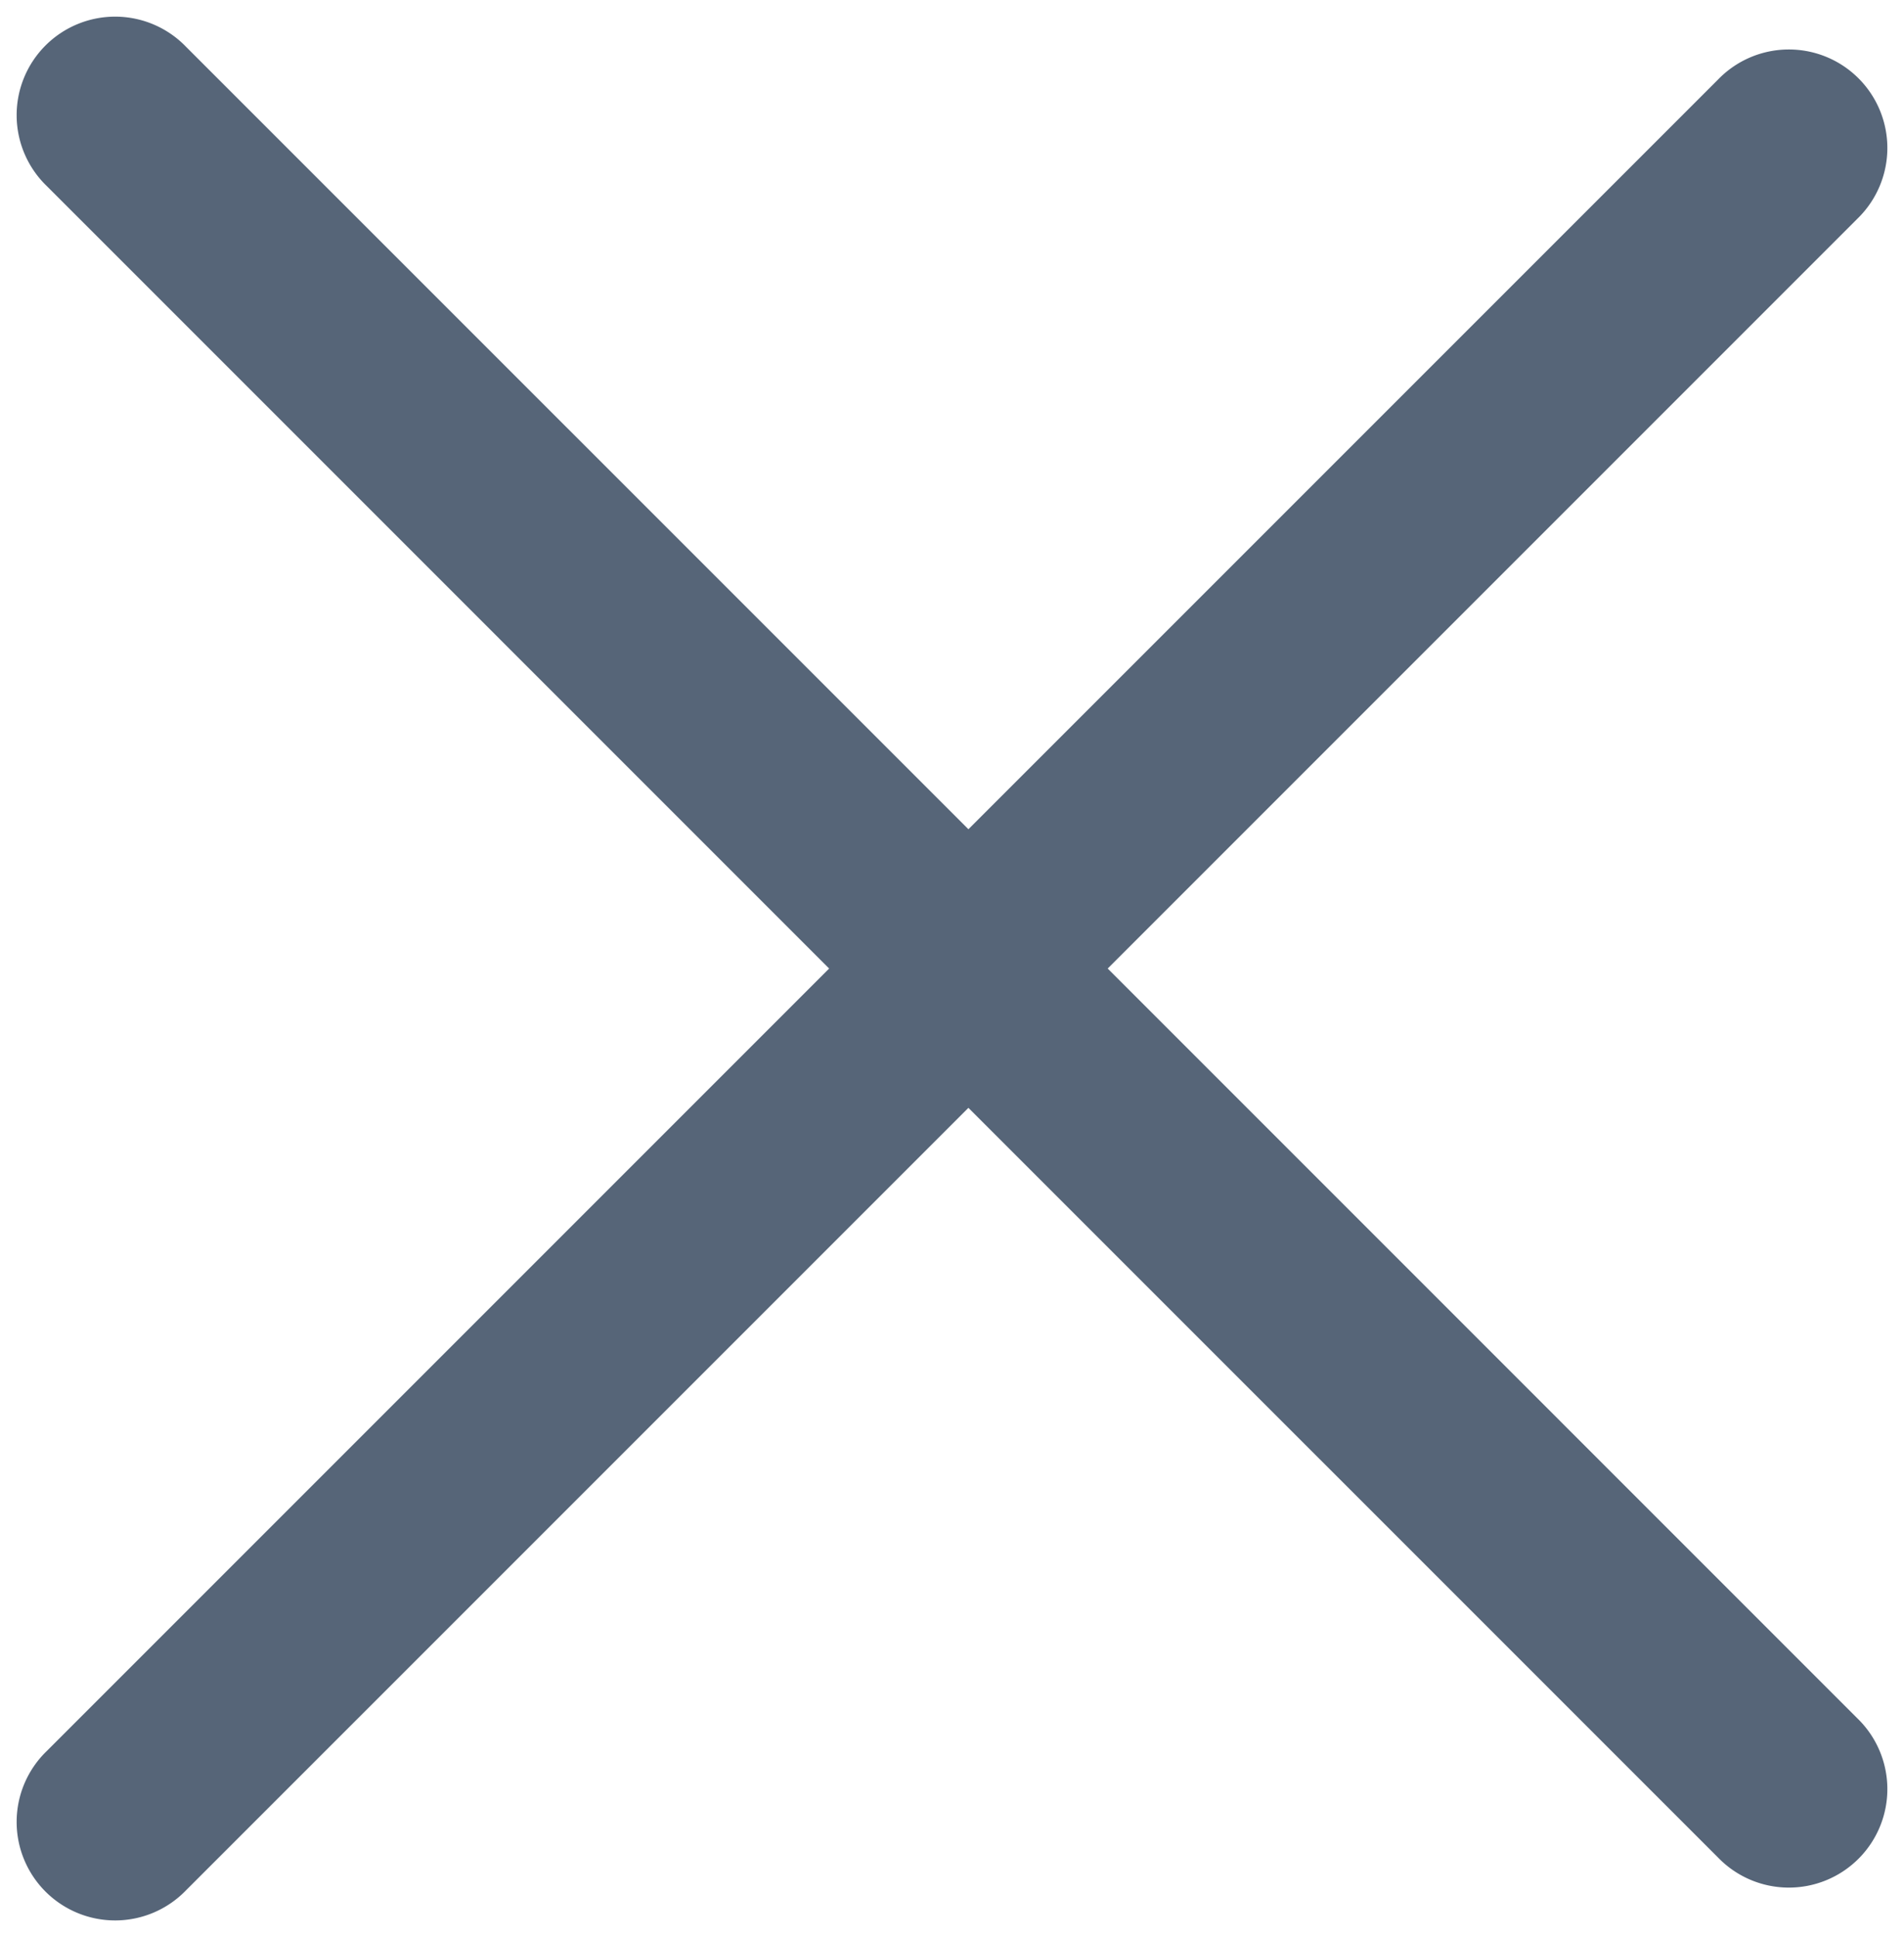
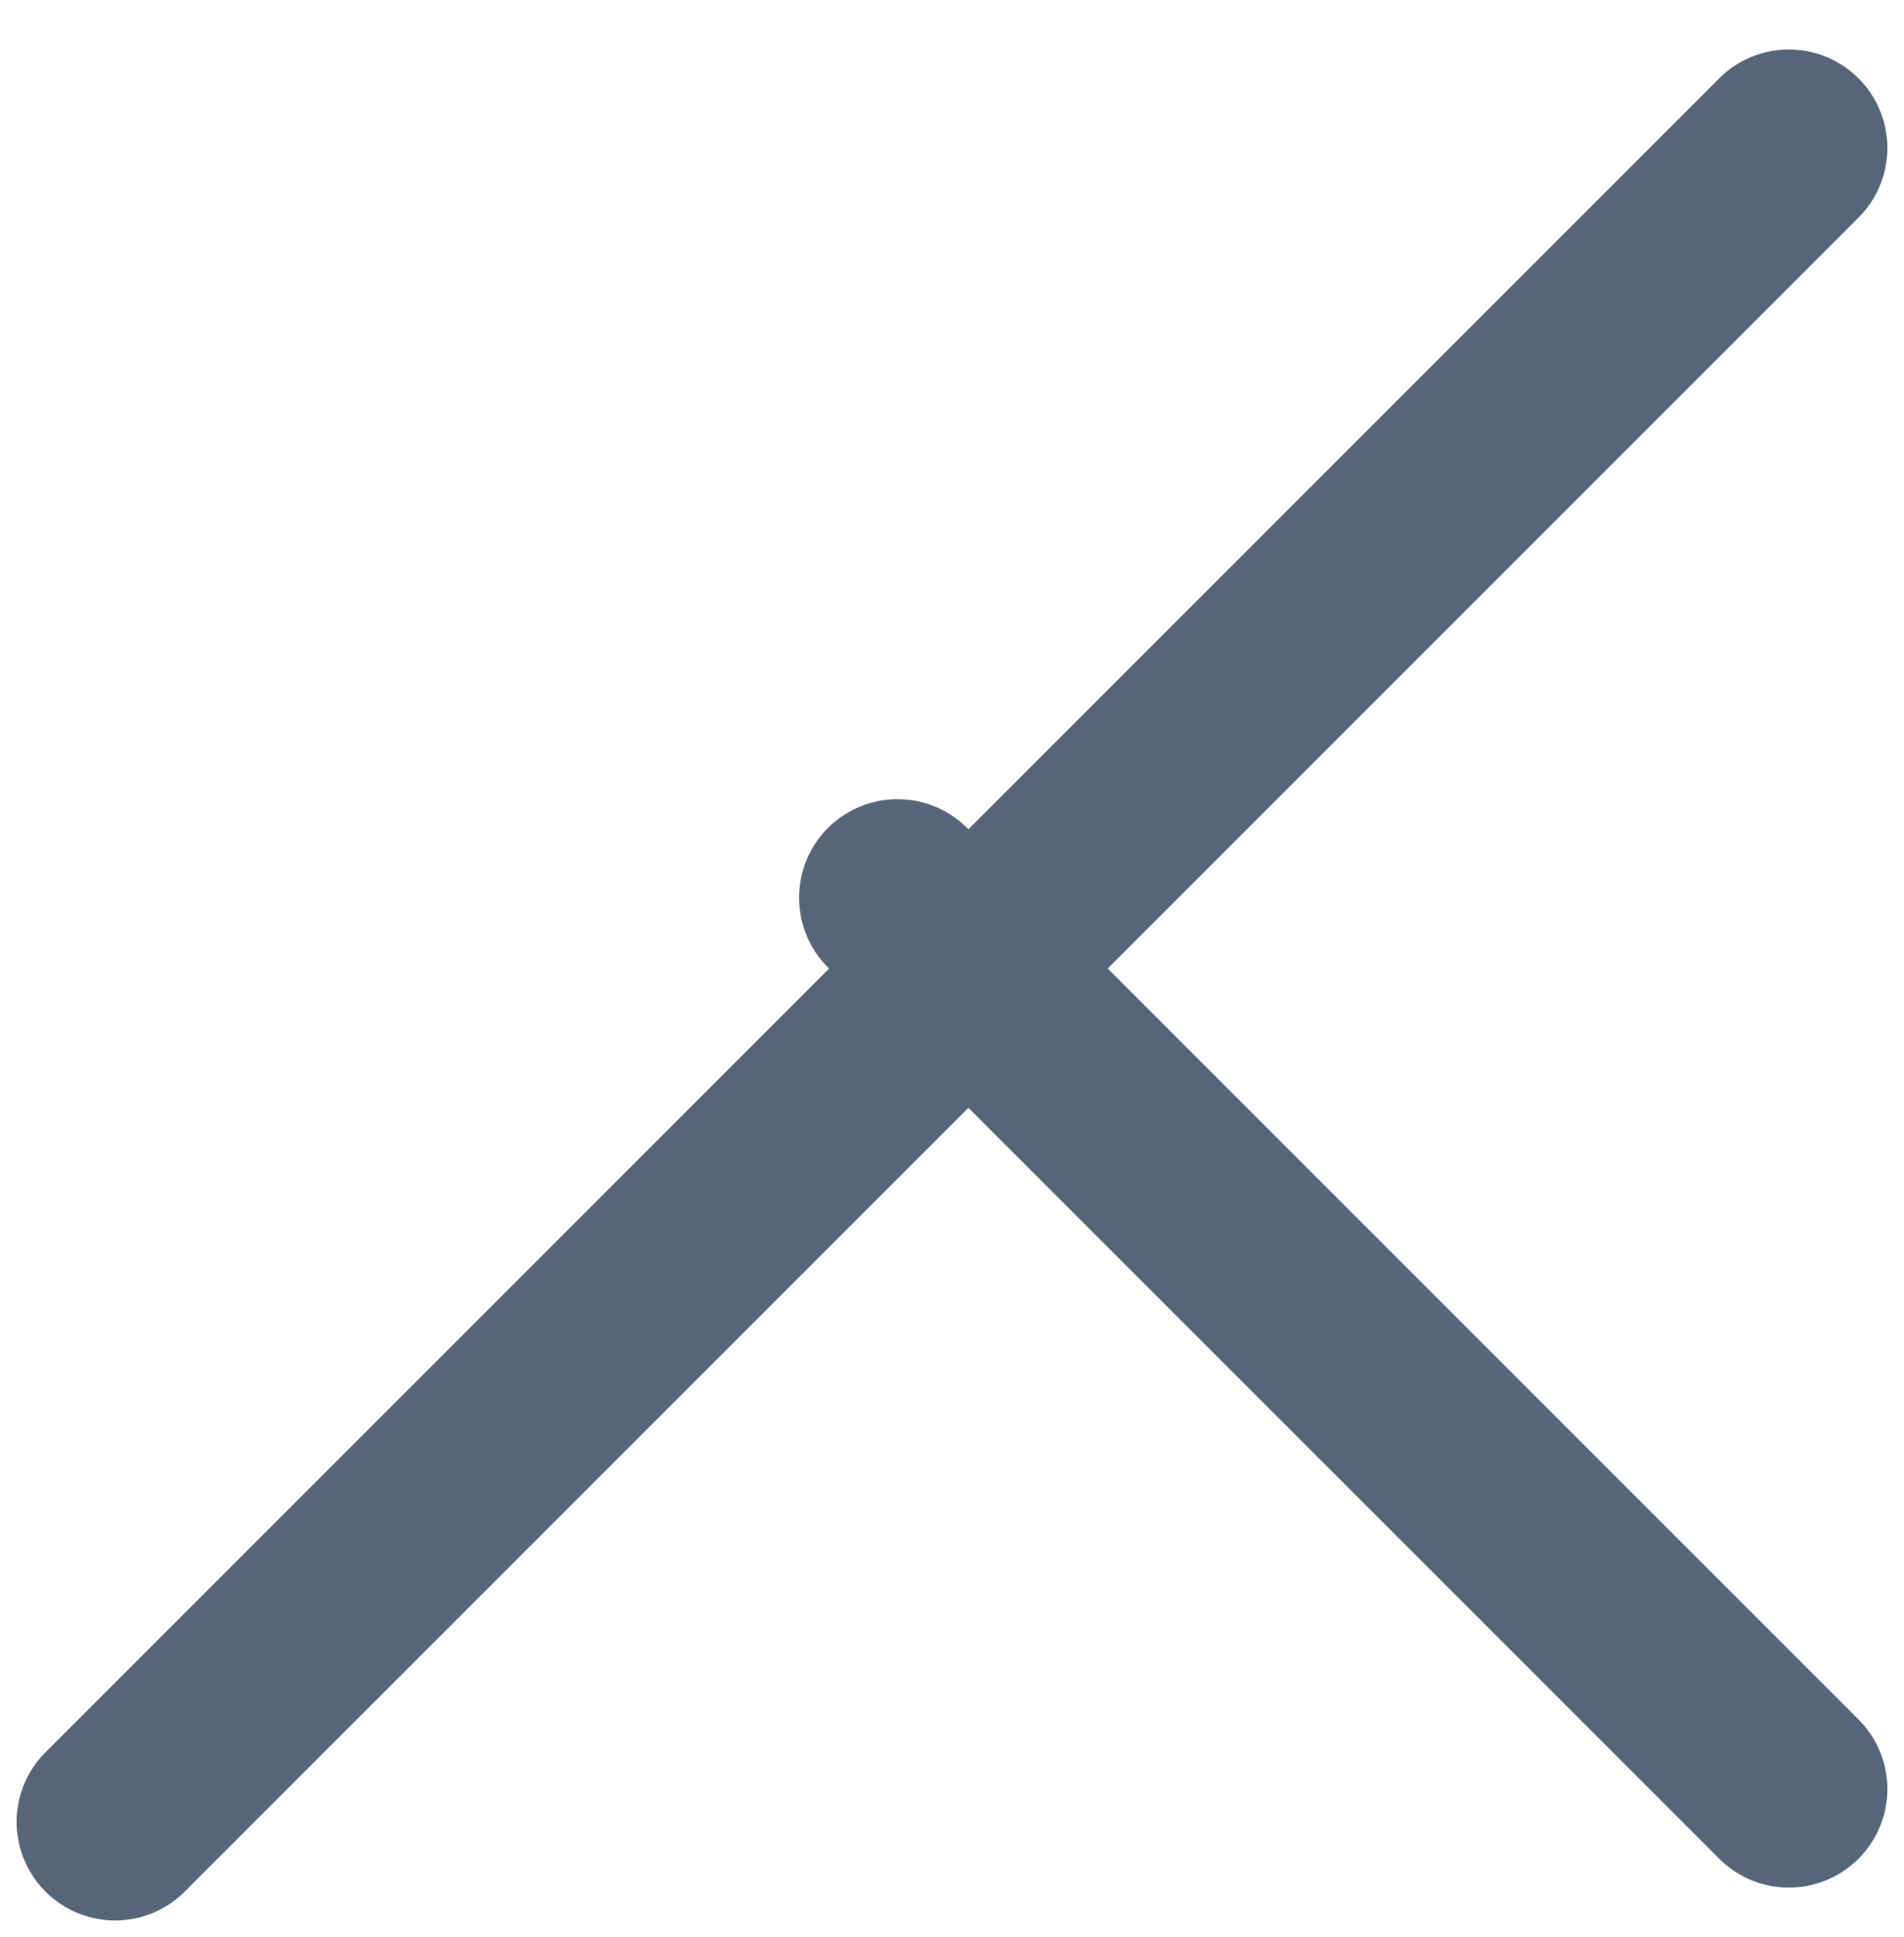
<svg xmlns="http://www.w3.org/2000/svg" width="58" height="59" viewBox="0 0 58 59">
-   <path d="M25.257 29.5L1.423 5.665a3 3 0 114.242-4.242L29.5 25.257 52.335 2.423a3 3 0 114.242 4.242L33.743 29.5l22.834 22.835a3 3 0 11-4.242 4.242L29.5 33.743 5.665 57.577a3 3 0 11-4.242-4.242L25.257 29.5z" fill="#566578" fill-rule="evenodd" />
+   <path d="M25.257 29.5a3 3 0 114.242-4.242L29.5 25.257 52.335 2.423a3 3 0 114.242 4.242L33.743 29.5l22.834 22.835a3 3 0 11-4.242 4.242L29.5 33.743 5.665 57.577a3 3 0 11-4.242-4.242L25.257 29.5z" fill="#566578" fill-rule="evenodd" />
</svg>